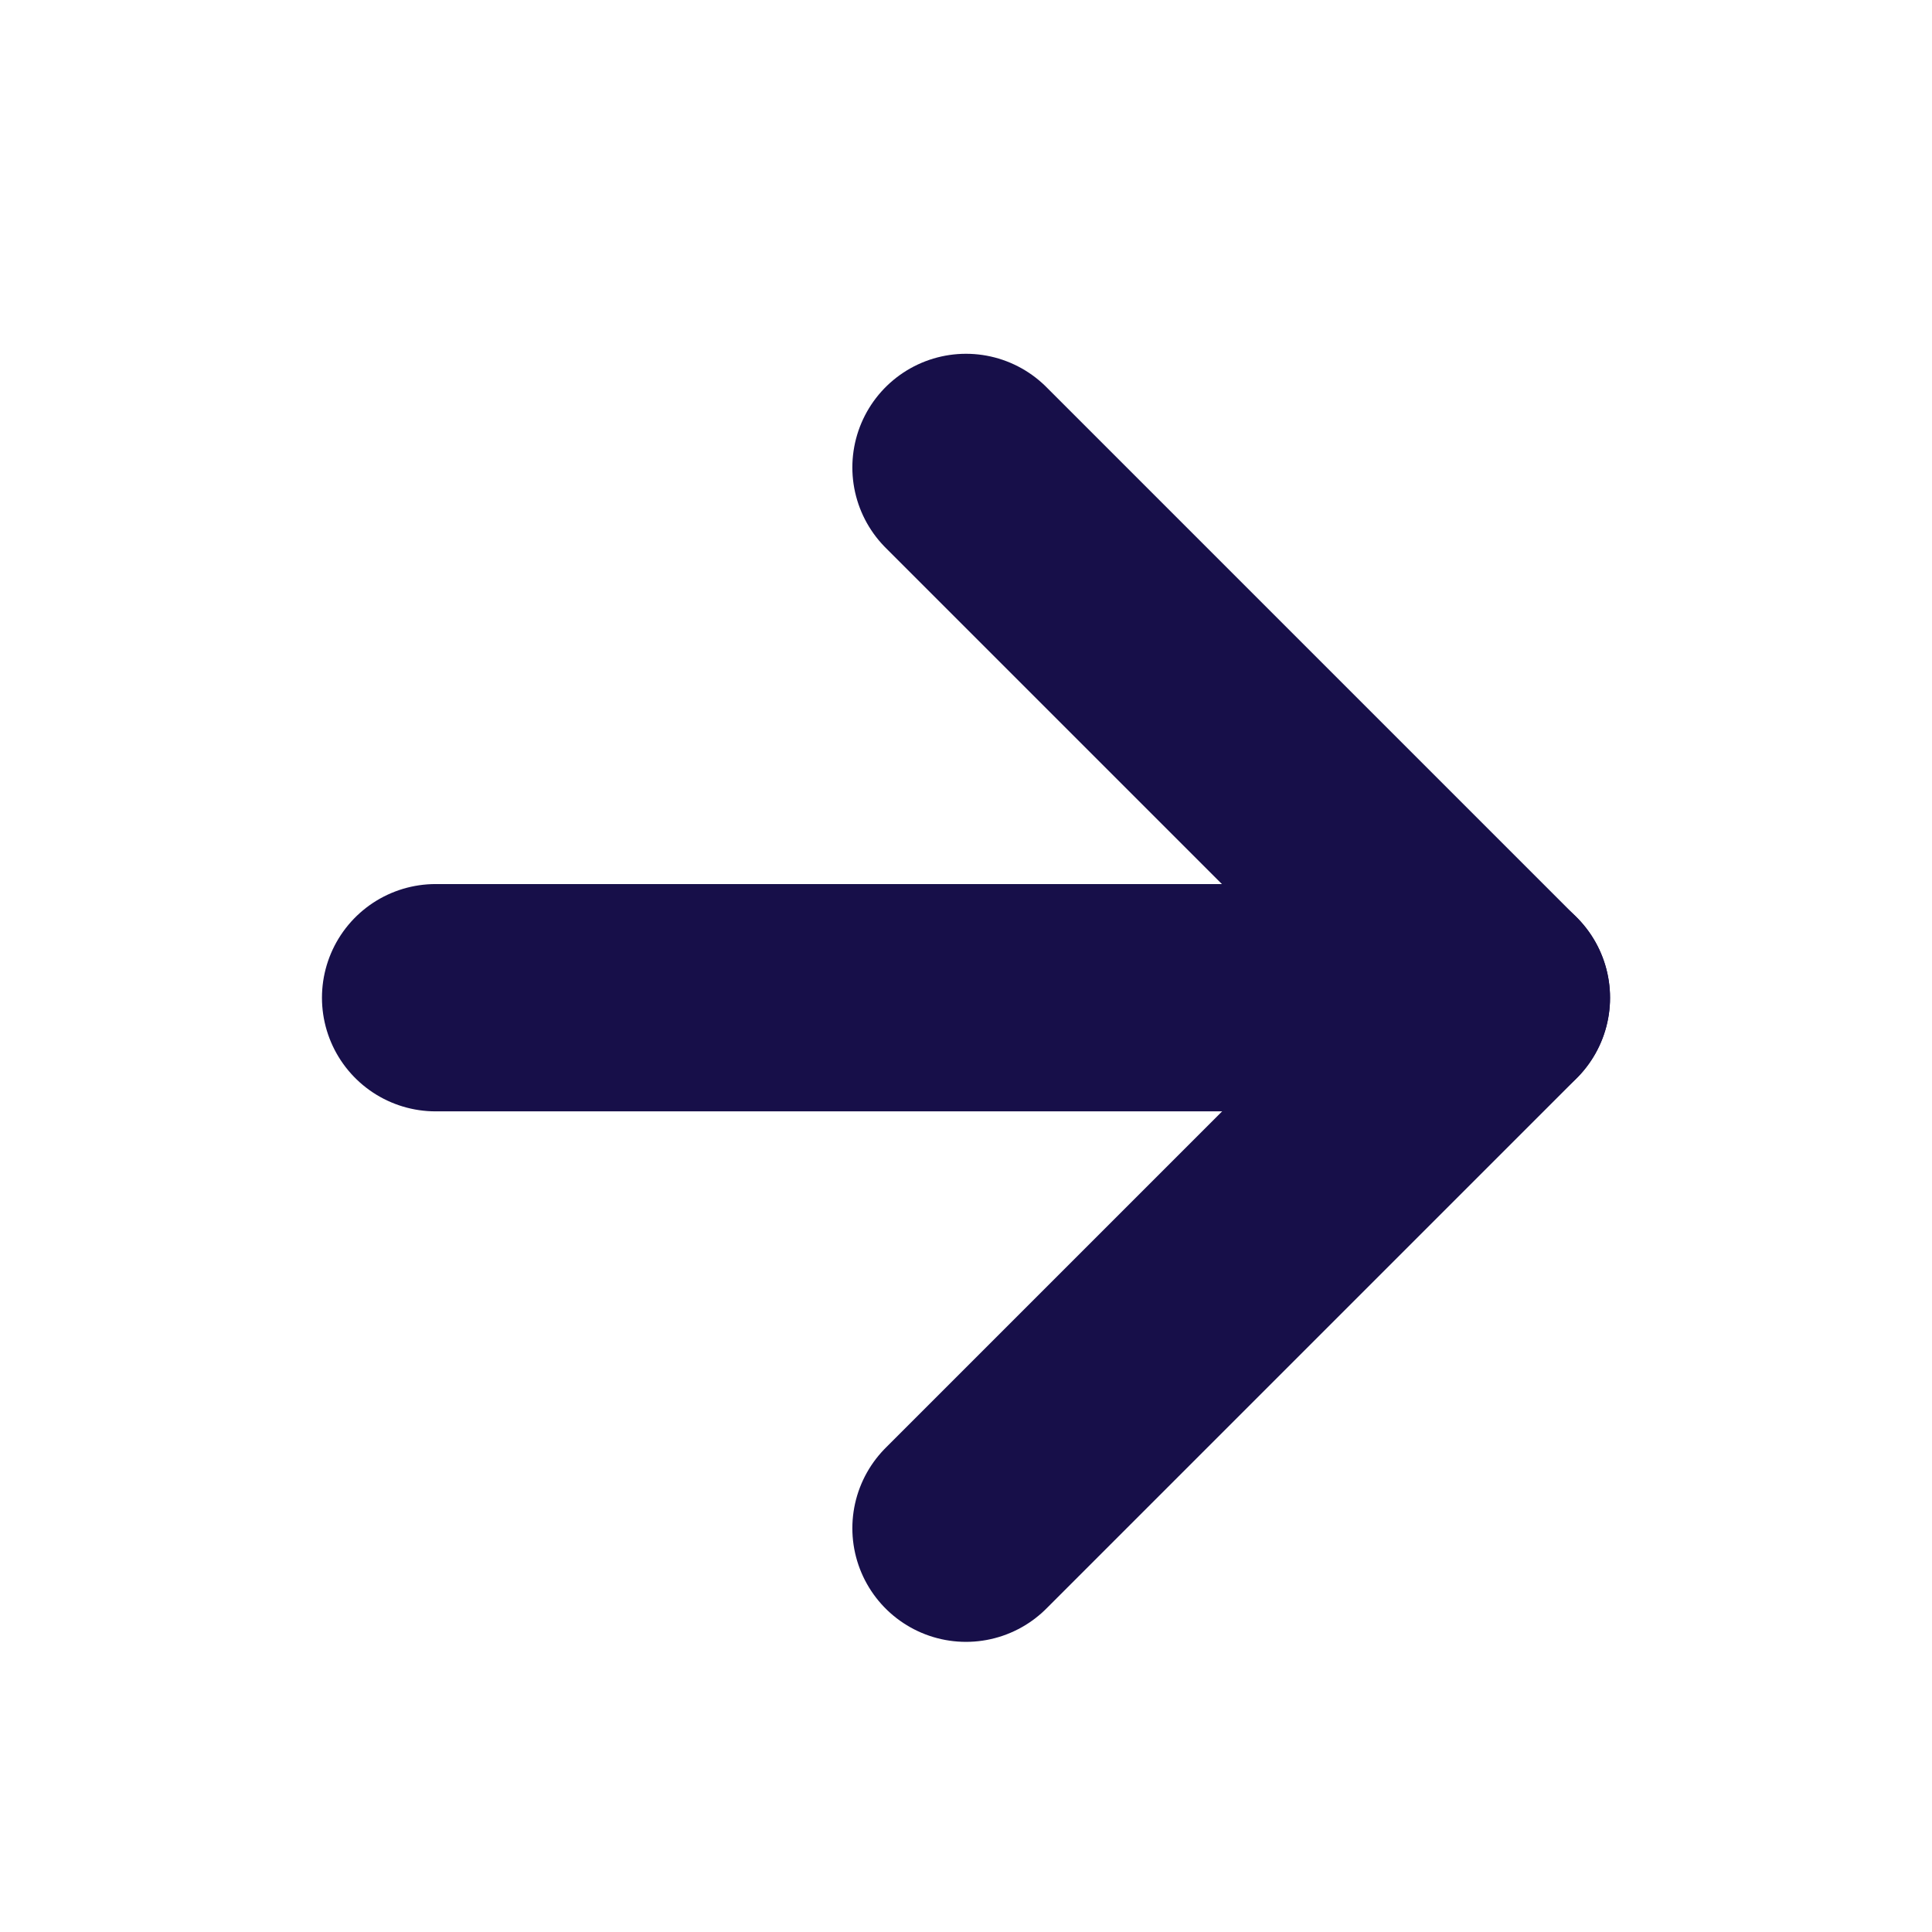
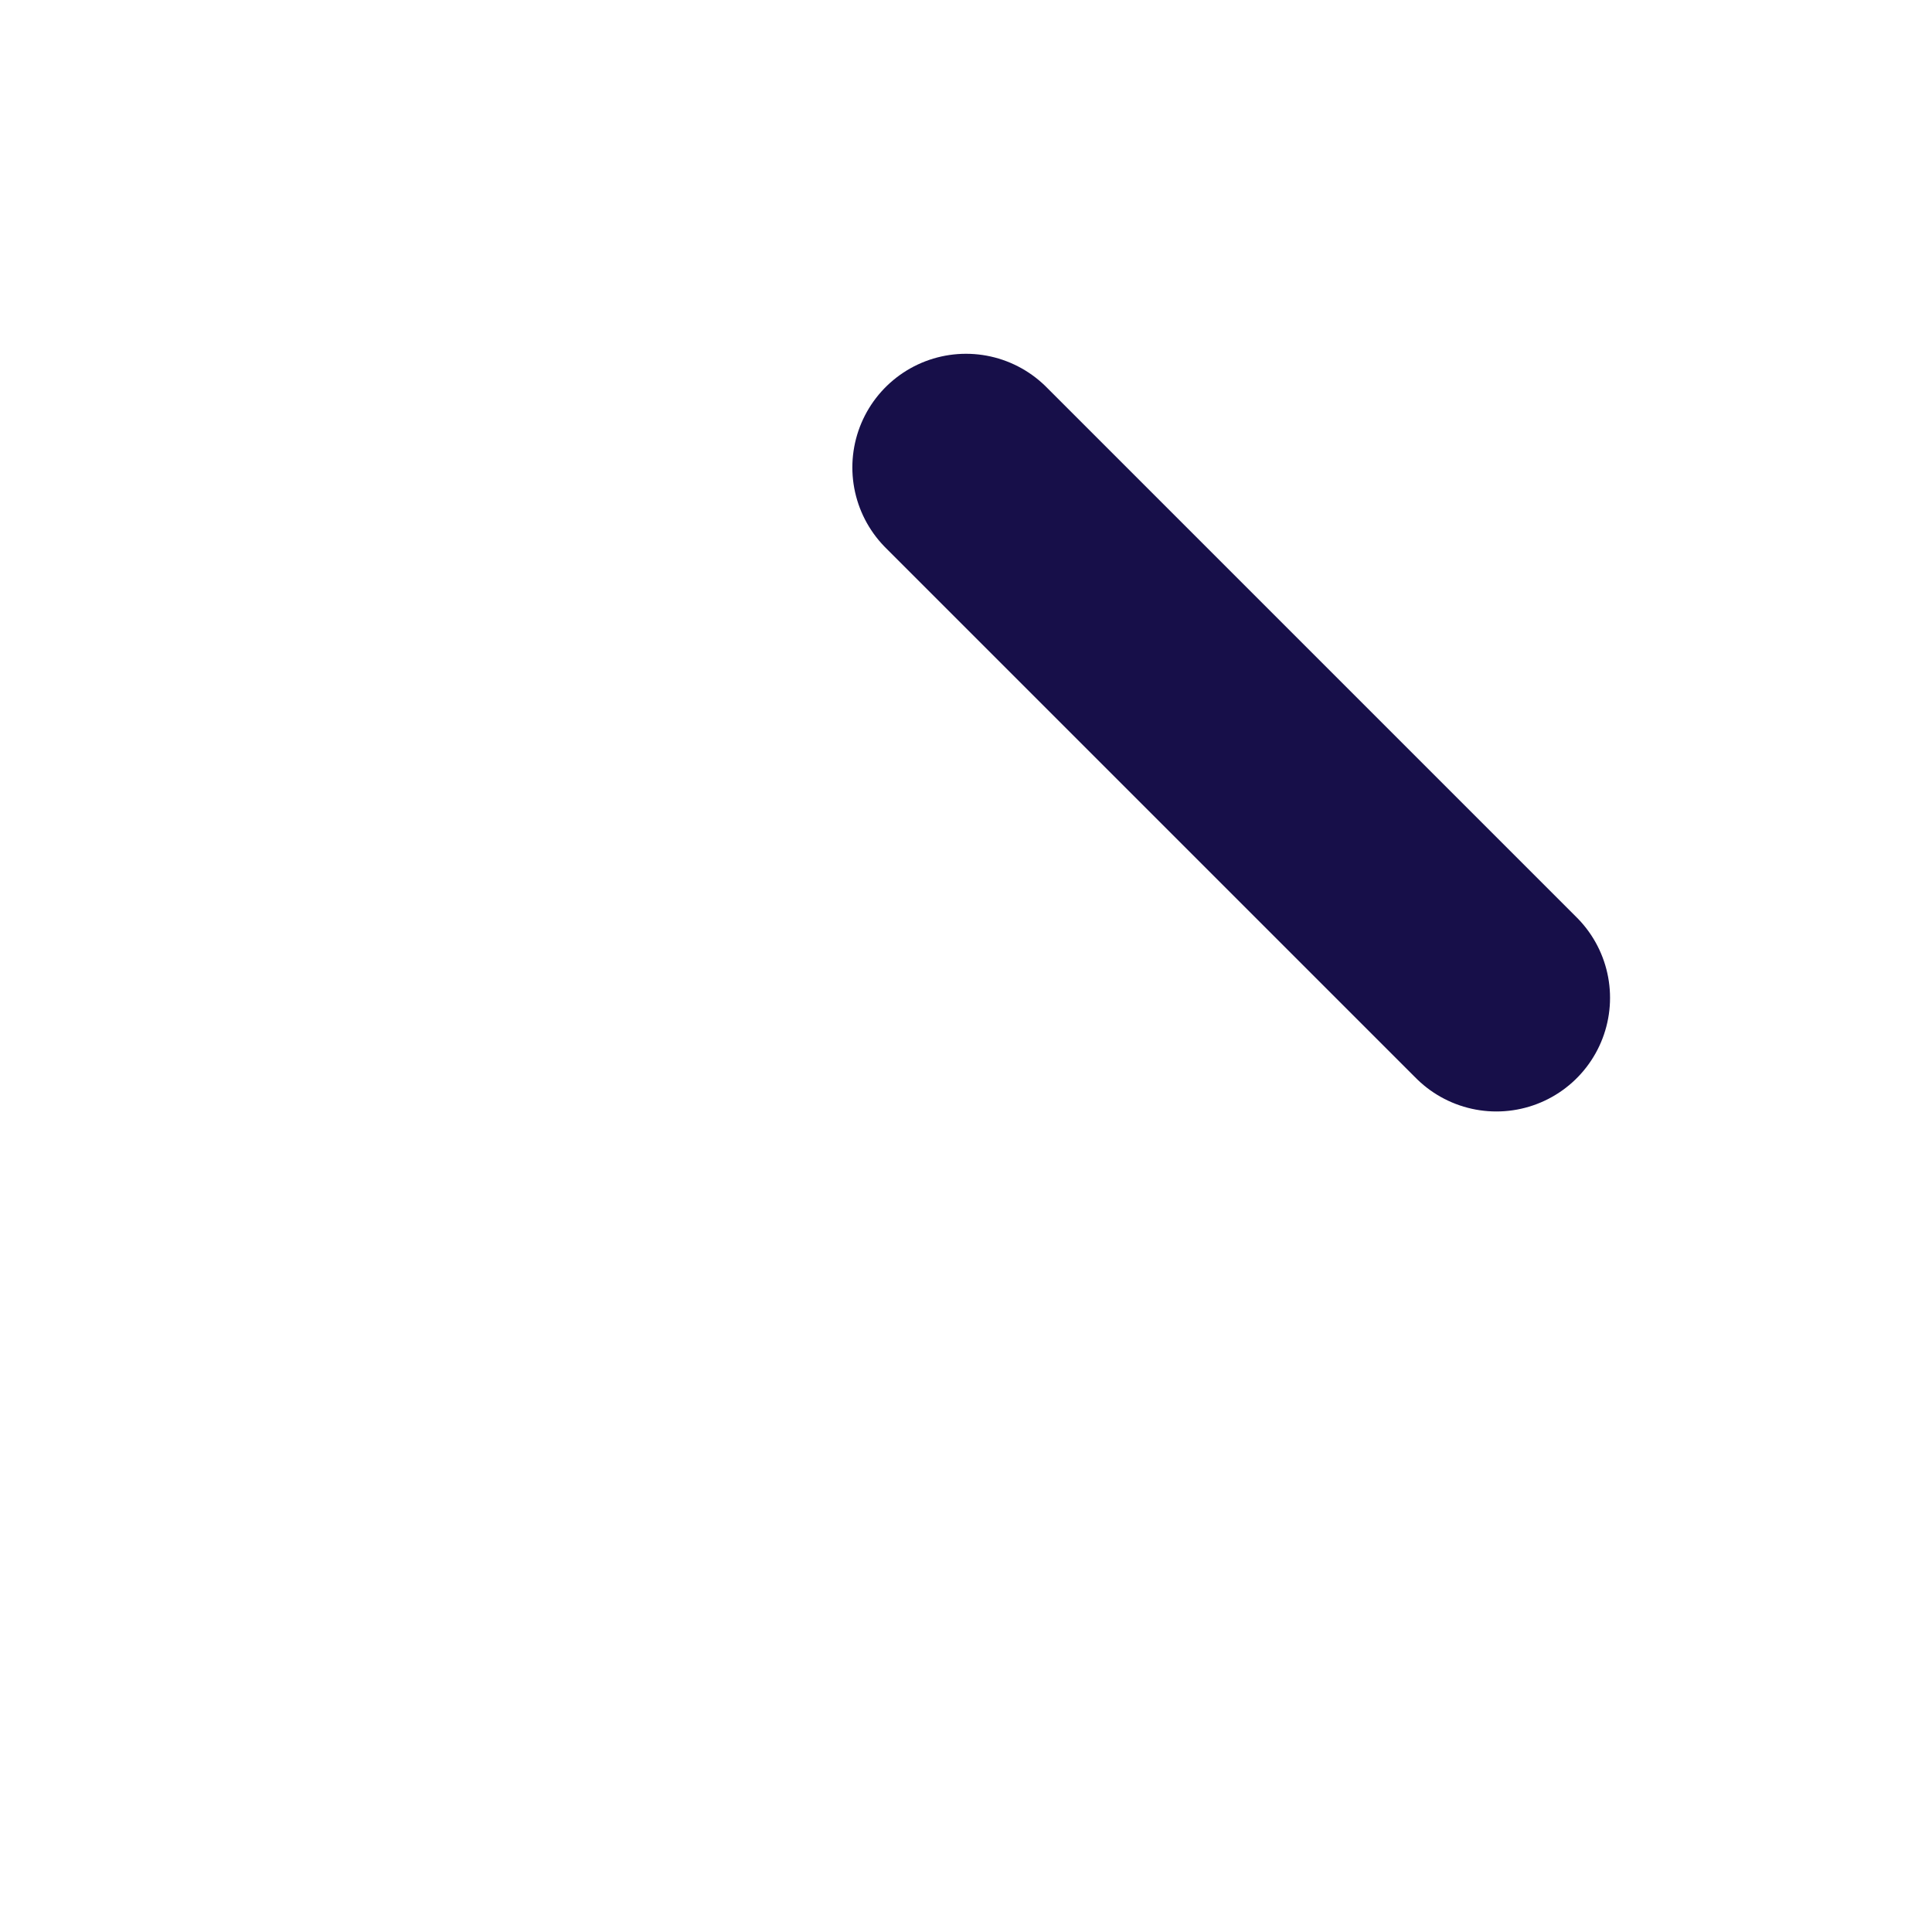
<svg xmlns="http://www.w3.org/2000/svg" width="17" height="17" viewBox="0 0 17 17" fill="none">
  <g id="icons">
-     <path id="Vector" d="M3.833 8.779H13.167" stroke="#170F49" stroke-width="2" stroke-linecap="round" stroke-linejoin="round" />
-     <path id="Vector_2" d="M8.5 4.113L13.167 8.78L8.5 13.447" stroke="#170F49" stroke-width="2" stroke-linecap="round" stroke-linejoin="round" />
+     <path id="Vector_2" d="M8.5 4.113L13.167 8.78" stroke="#170F49" stroke-width="2" stroke-linecap="round" stroke-linejoin="round" />
  </g>
</svg>